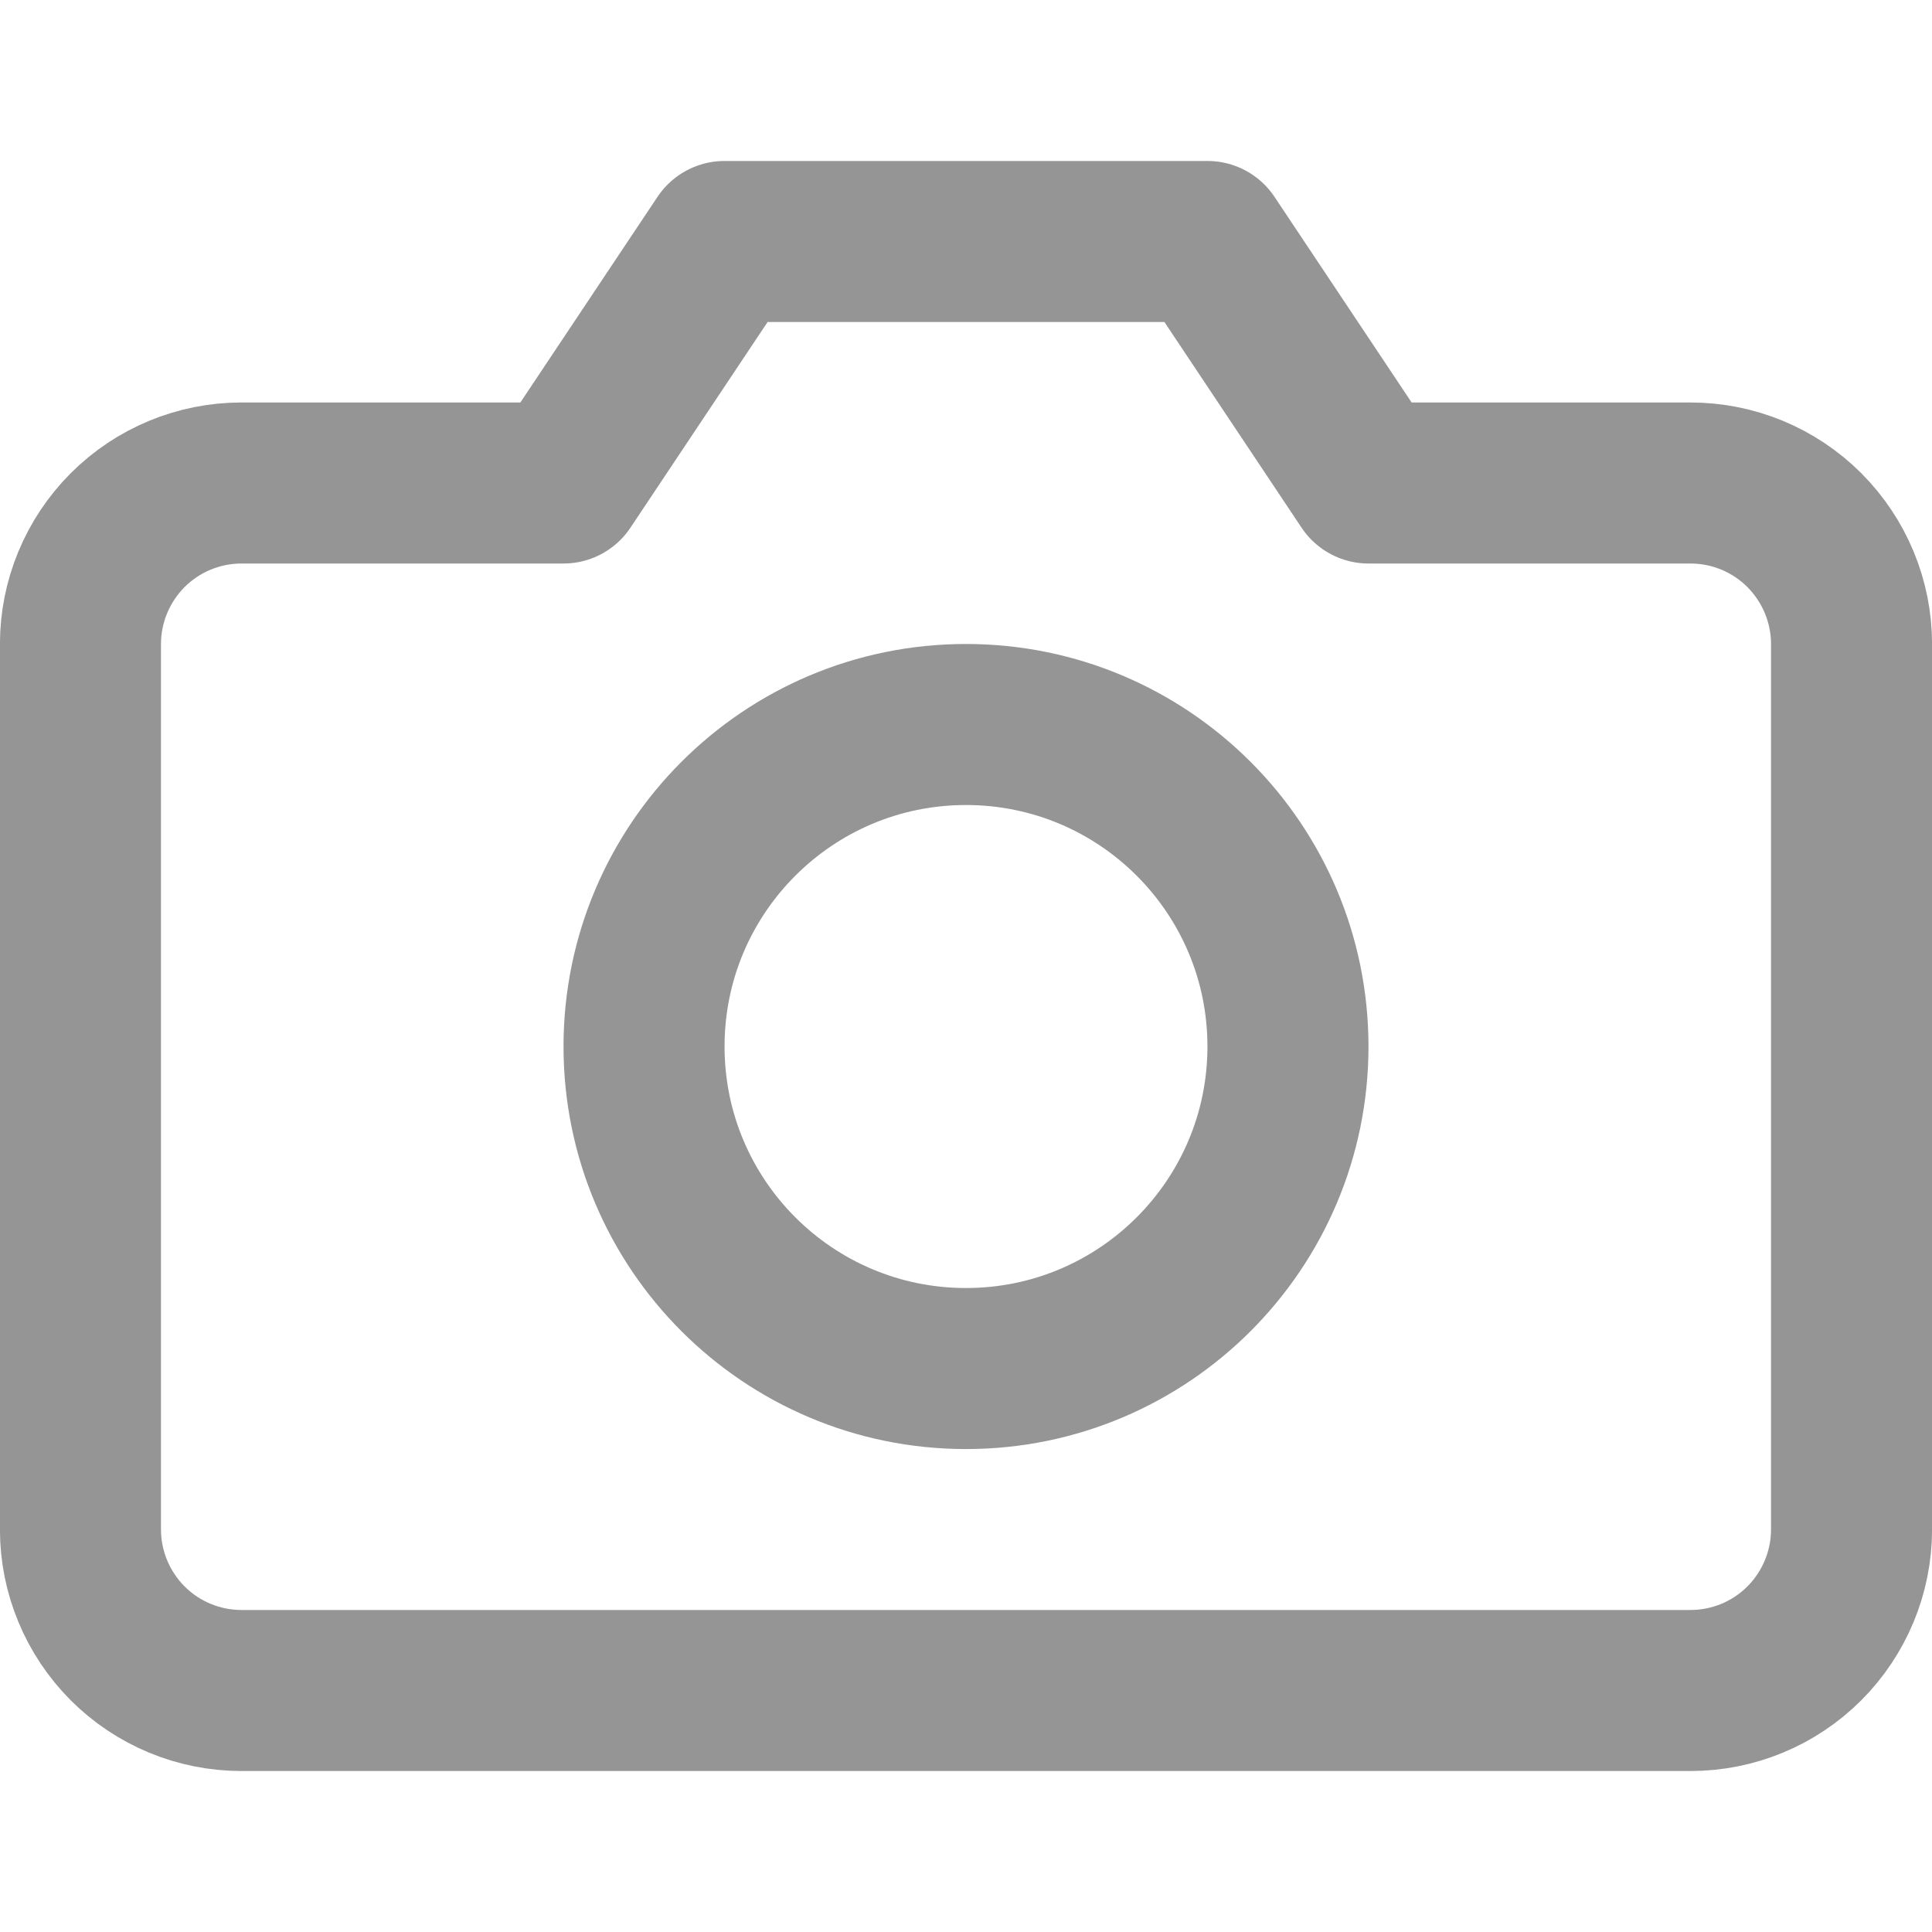
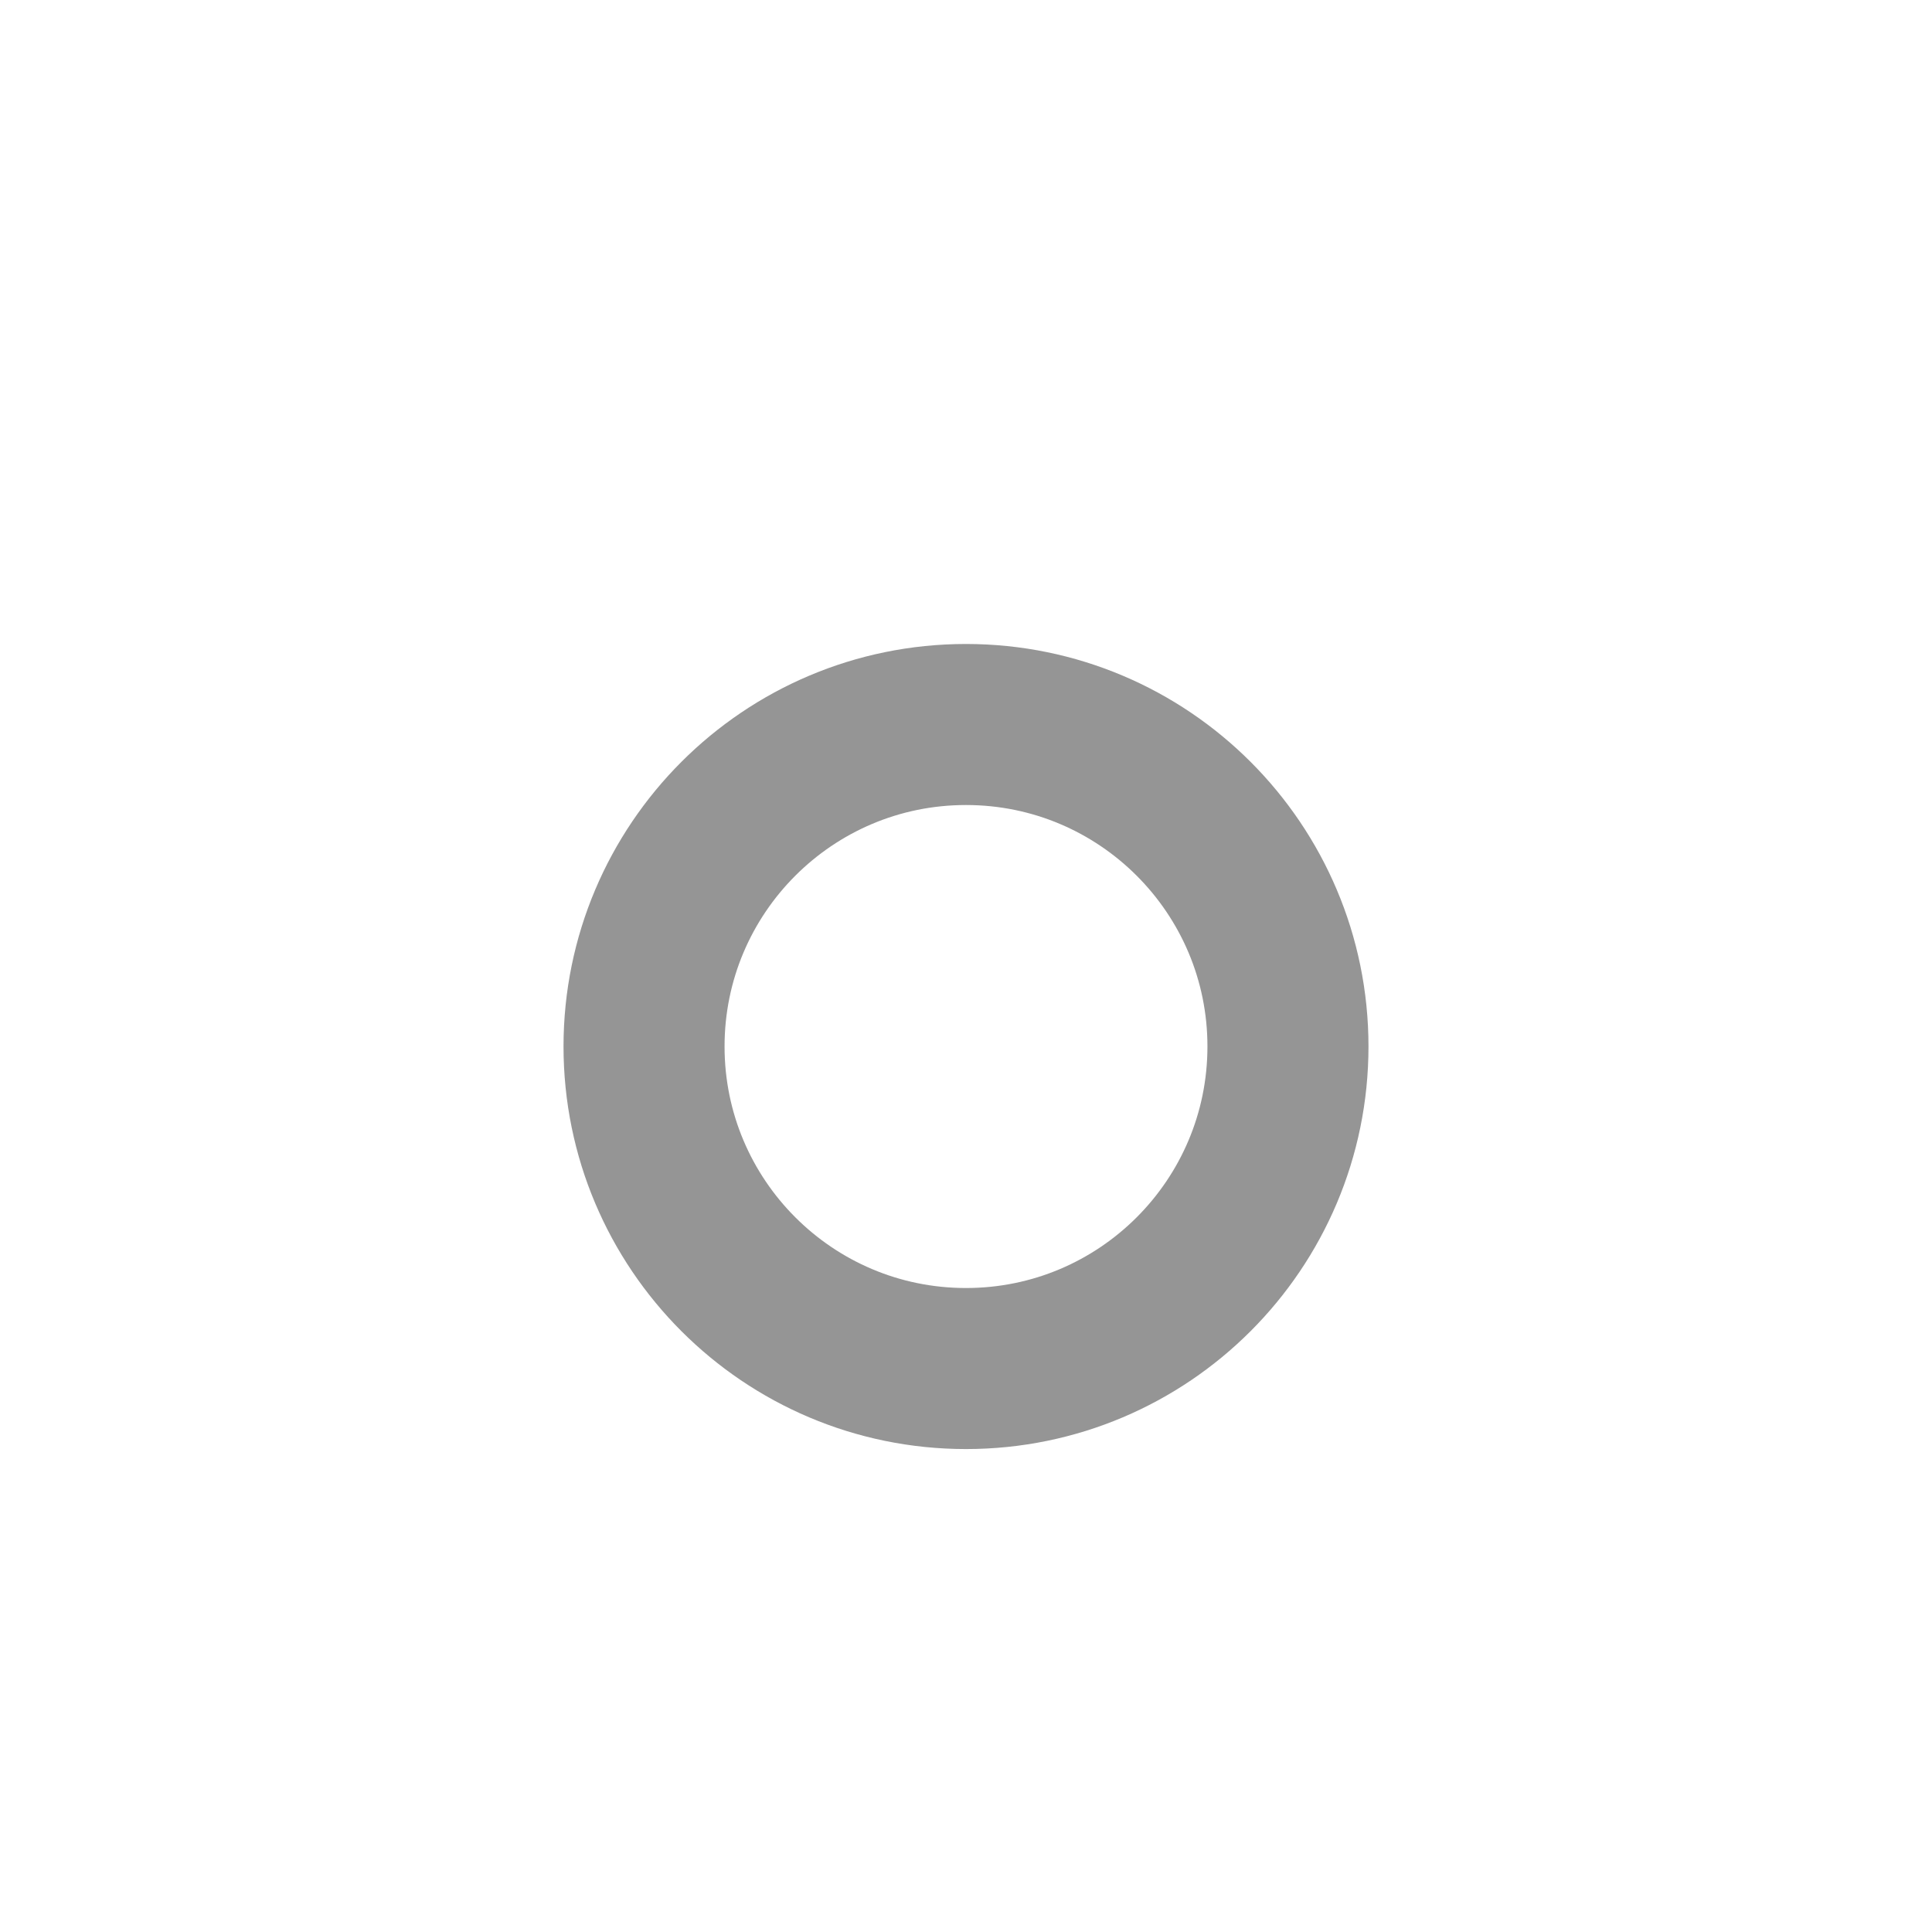
<svg xmlns="http://www.w3.org/2000/svg" fill="none" height="100%" overflow="visible" preserveAspectRatio="none" style="display: block;" viewBox="0 0 17 17" width="100%">
  <g id="Cemara">
    <g id="camera">
-       <path d="M16.292 13.458C16.292 13.834 16.142 14.194 15.877 14.46C15.611 14.726 15.251 14.875 14.875 14.875H2.125C1.749 14.875 1.389 14.726 1.123 14.46C0.858 14.194 0.708 13.834 0.708 13.458V5.667C0.708 5.291 0.858 4.931 1.123 4.665C1.389 4.399 1.749 4.25 2.125 4.25H4.958L6.375 2.125H10.625L12.042 4.25H14.875C15.251 4.25 15.611 4.399 15.877 4.665C16.142 4.931 16.292 5.291 16.292 5.667V13.458Z" id="Vector" stroke="#959595" stroke-linecap="round" stroke-linejoin="round" stroke-width="1.417" />
      <path d="M8.5 12.042C10.065 12.042 11.333 10.773 11.333 9.208C11.333 7.644 10.065 6.375 8.5 6.375C6.935 6.375 5.667 7.644 5.667 9.208C5.667 10.773 6.935 12.042 8.5 12.042Z" id="Vector_2" stroke="#959595" stroke-linecap="round" stroke-linejoin="round" stroke-width="1.417" />
    </g>
  </g>
</svg>